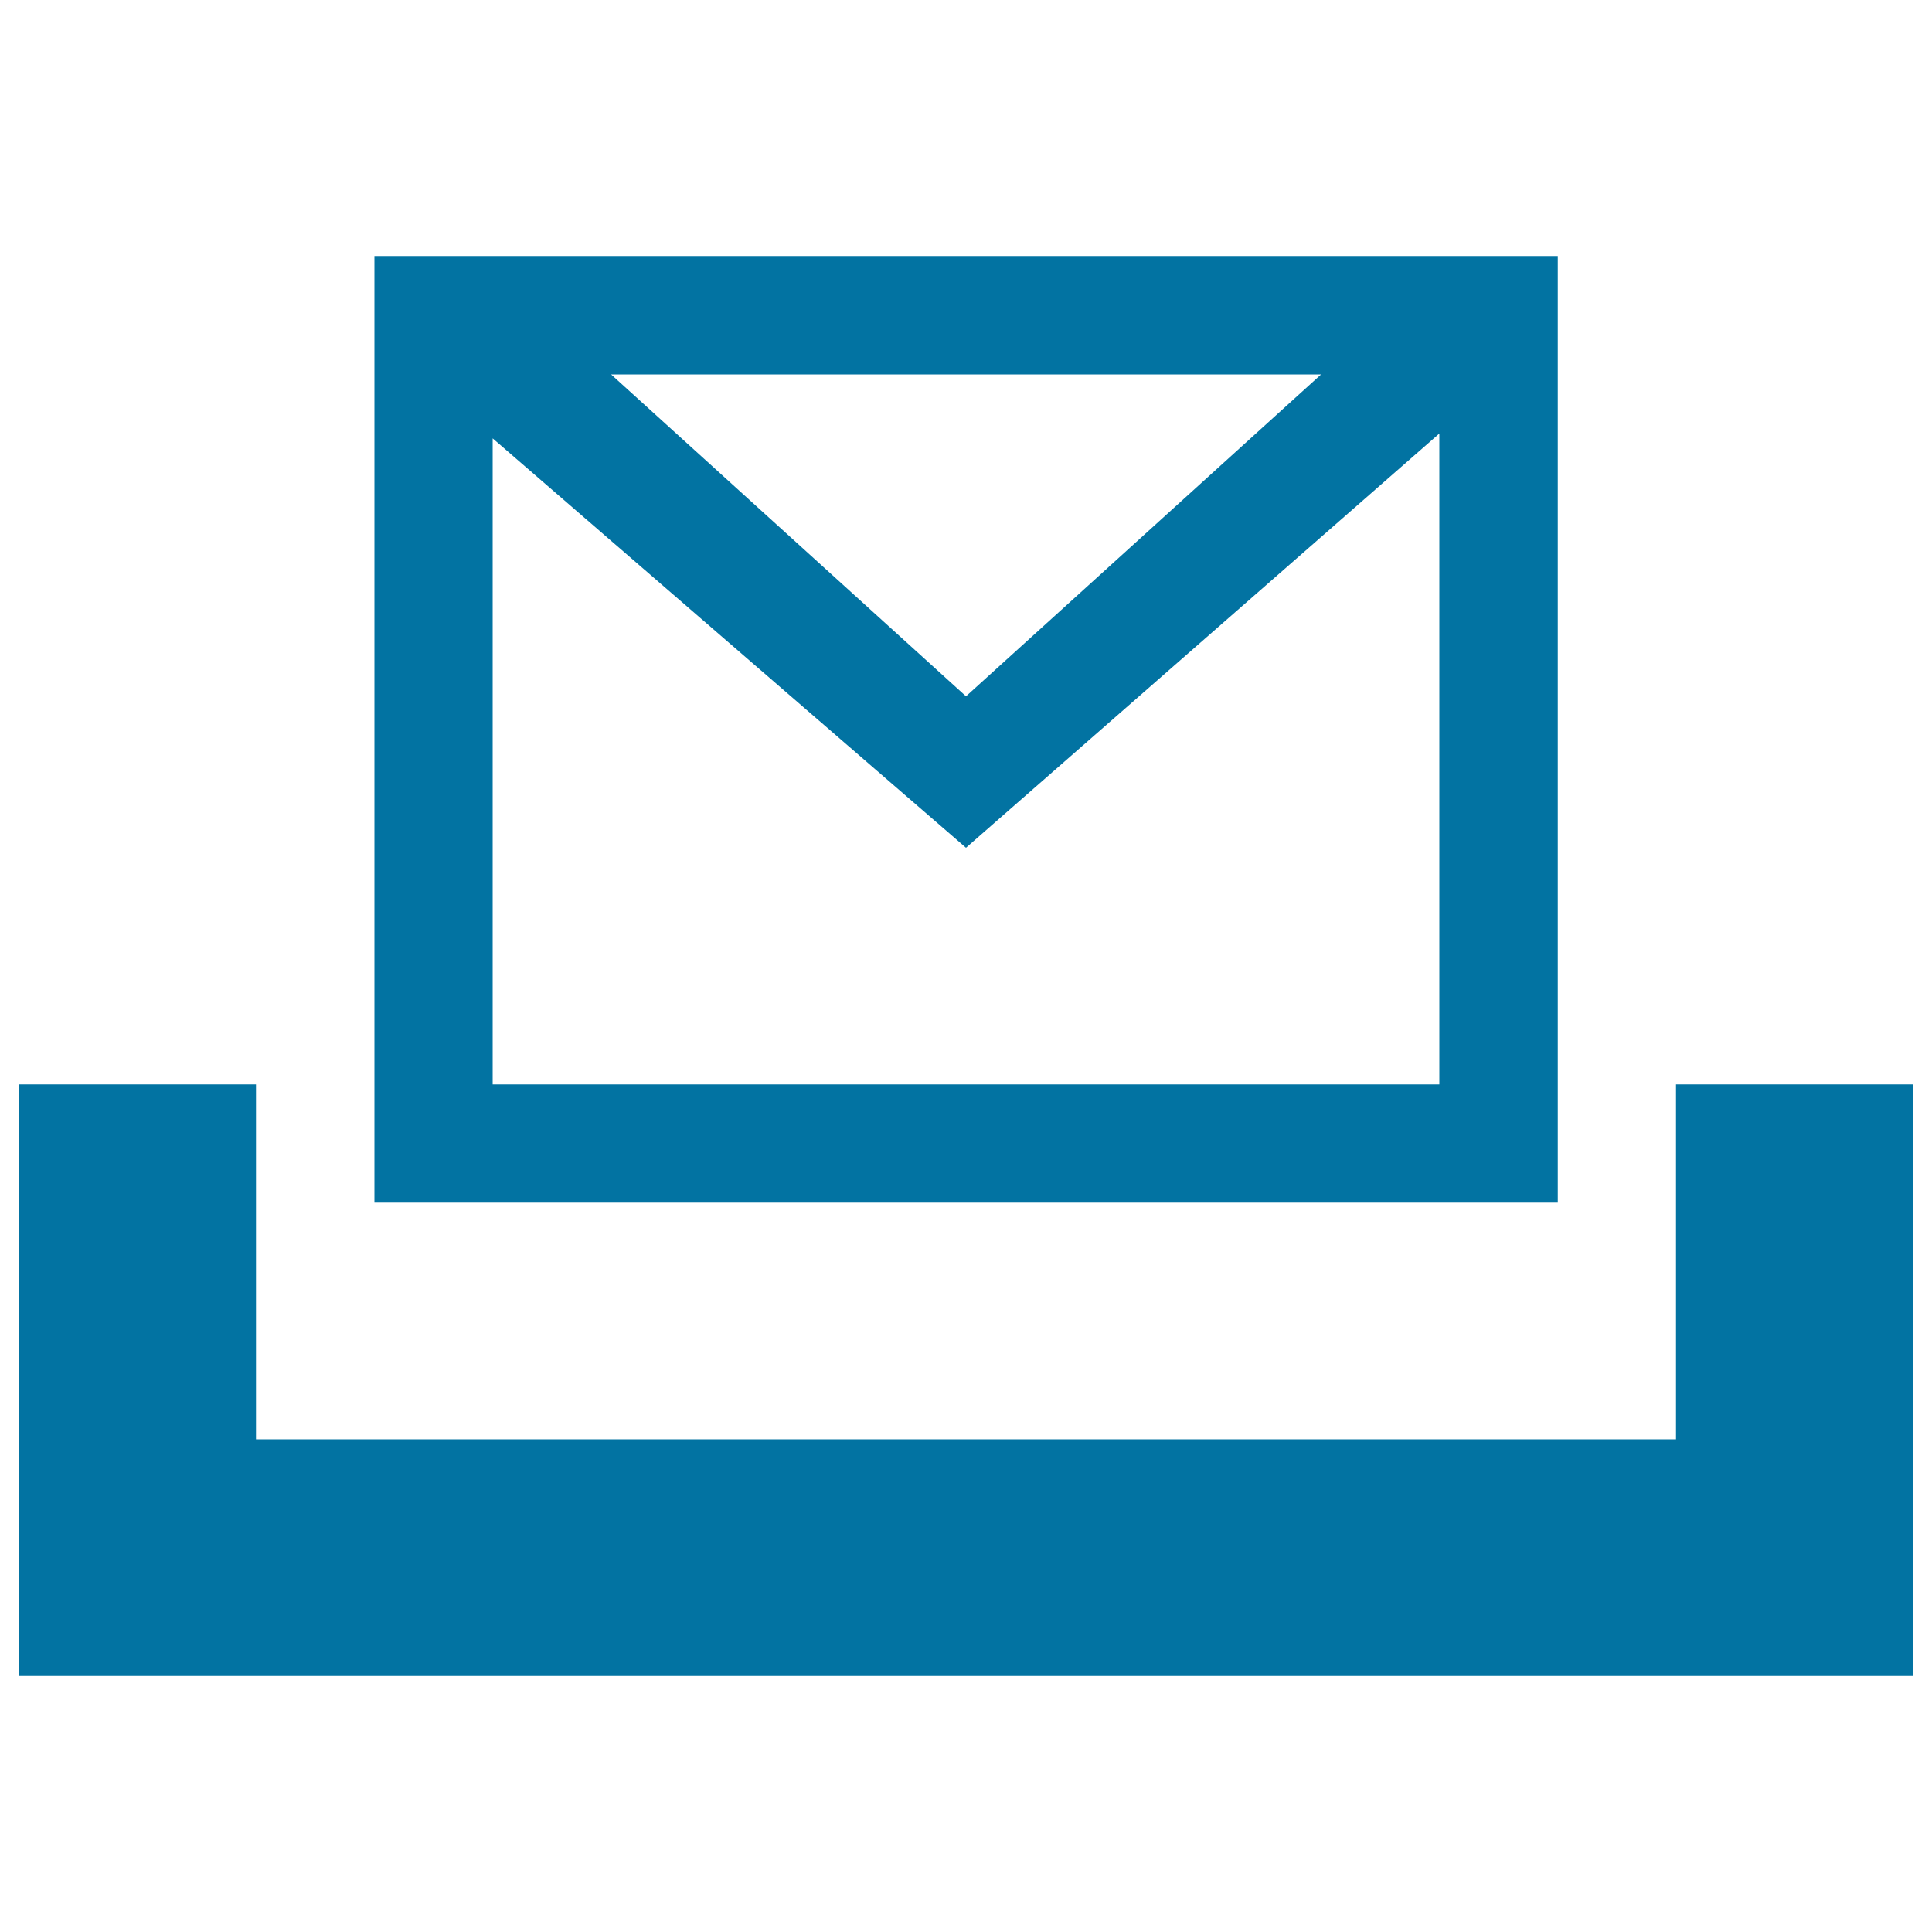
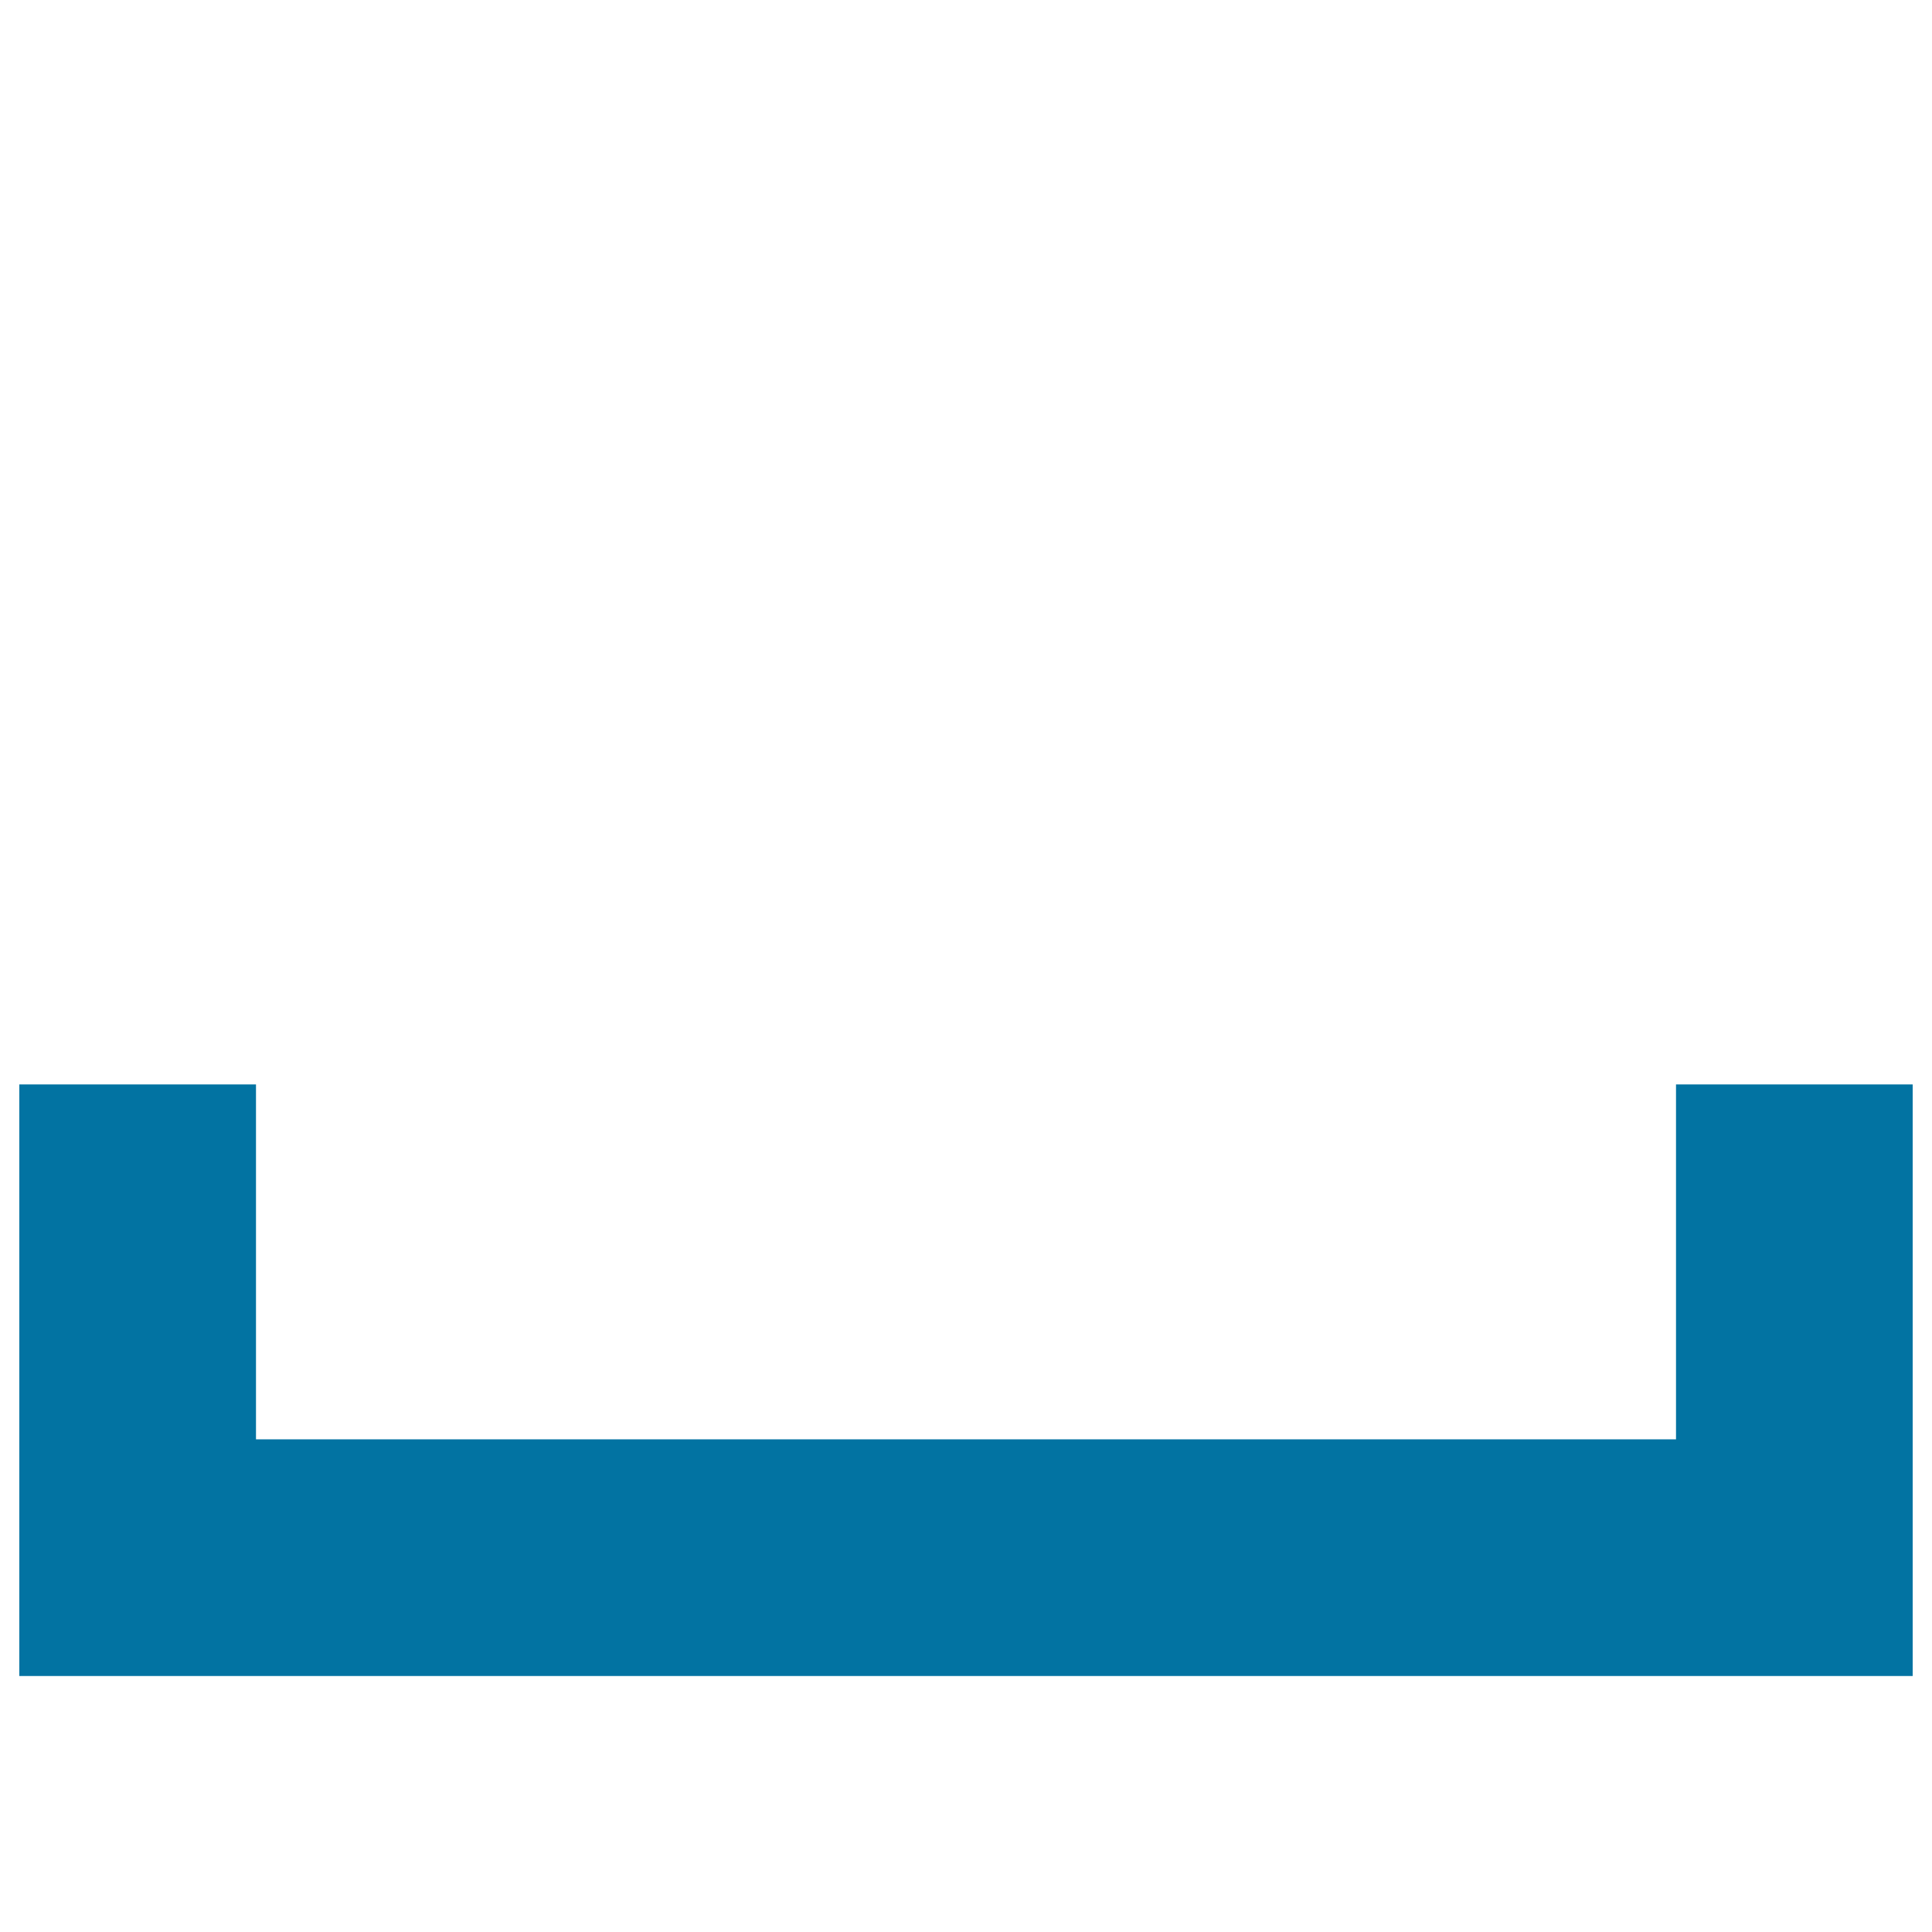
<svg xmlns="http://www.w3.org/2000/svg" viewBox="0 0 1000 1000" style="fill:#0273a2">
  <title>Mailbox With Mail SVG icon</title>
  <g>
    <g>
      <polygon points="867.5,561.3 867.5,745 132.5,745 132.5,561.3 10,561.3 10,867.5 990,867.5 990,561.3 " />
-       <path d="M806.3,132.5H193.8v490h612.5V132.5z M683.8,193.8L500,360.4L316.3,193.8H683.8z M745,561.3H255V226.9l245,211.9l245-214.4V561.3z" />
    </g>
  </g>
</svg>